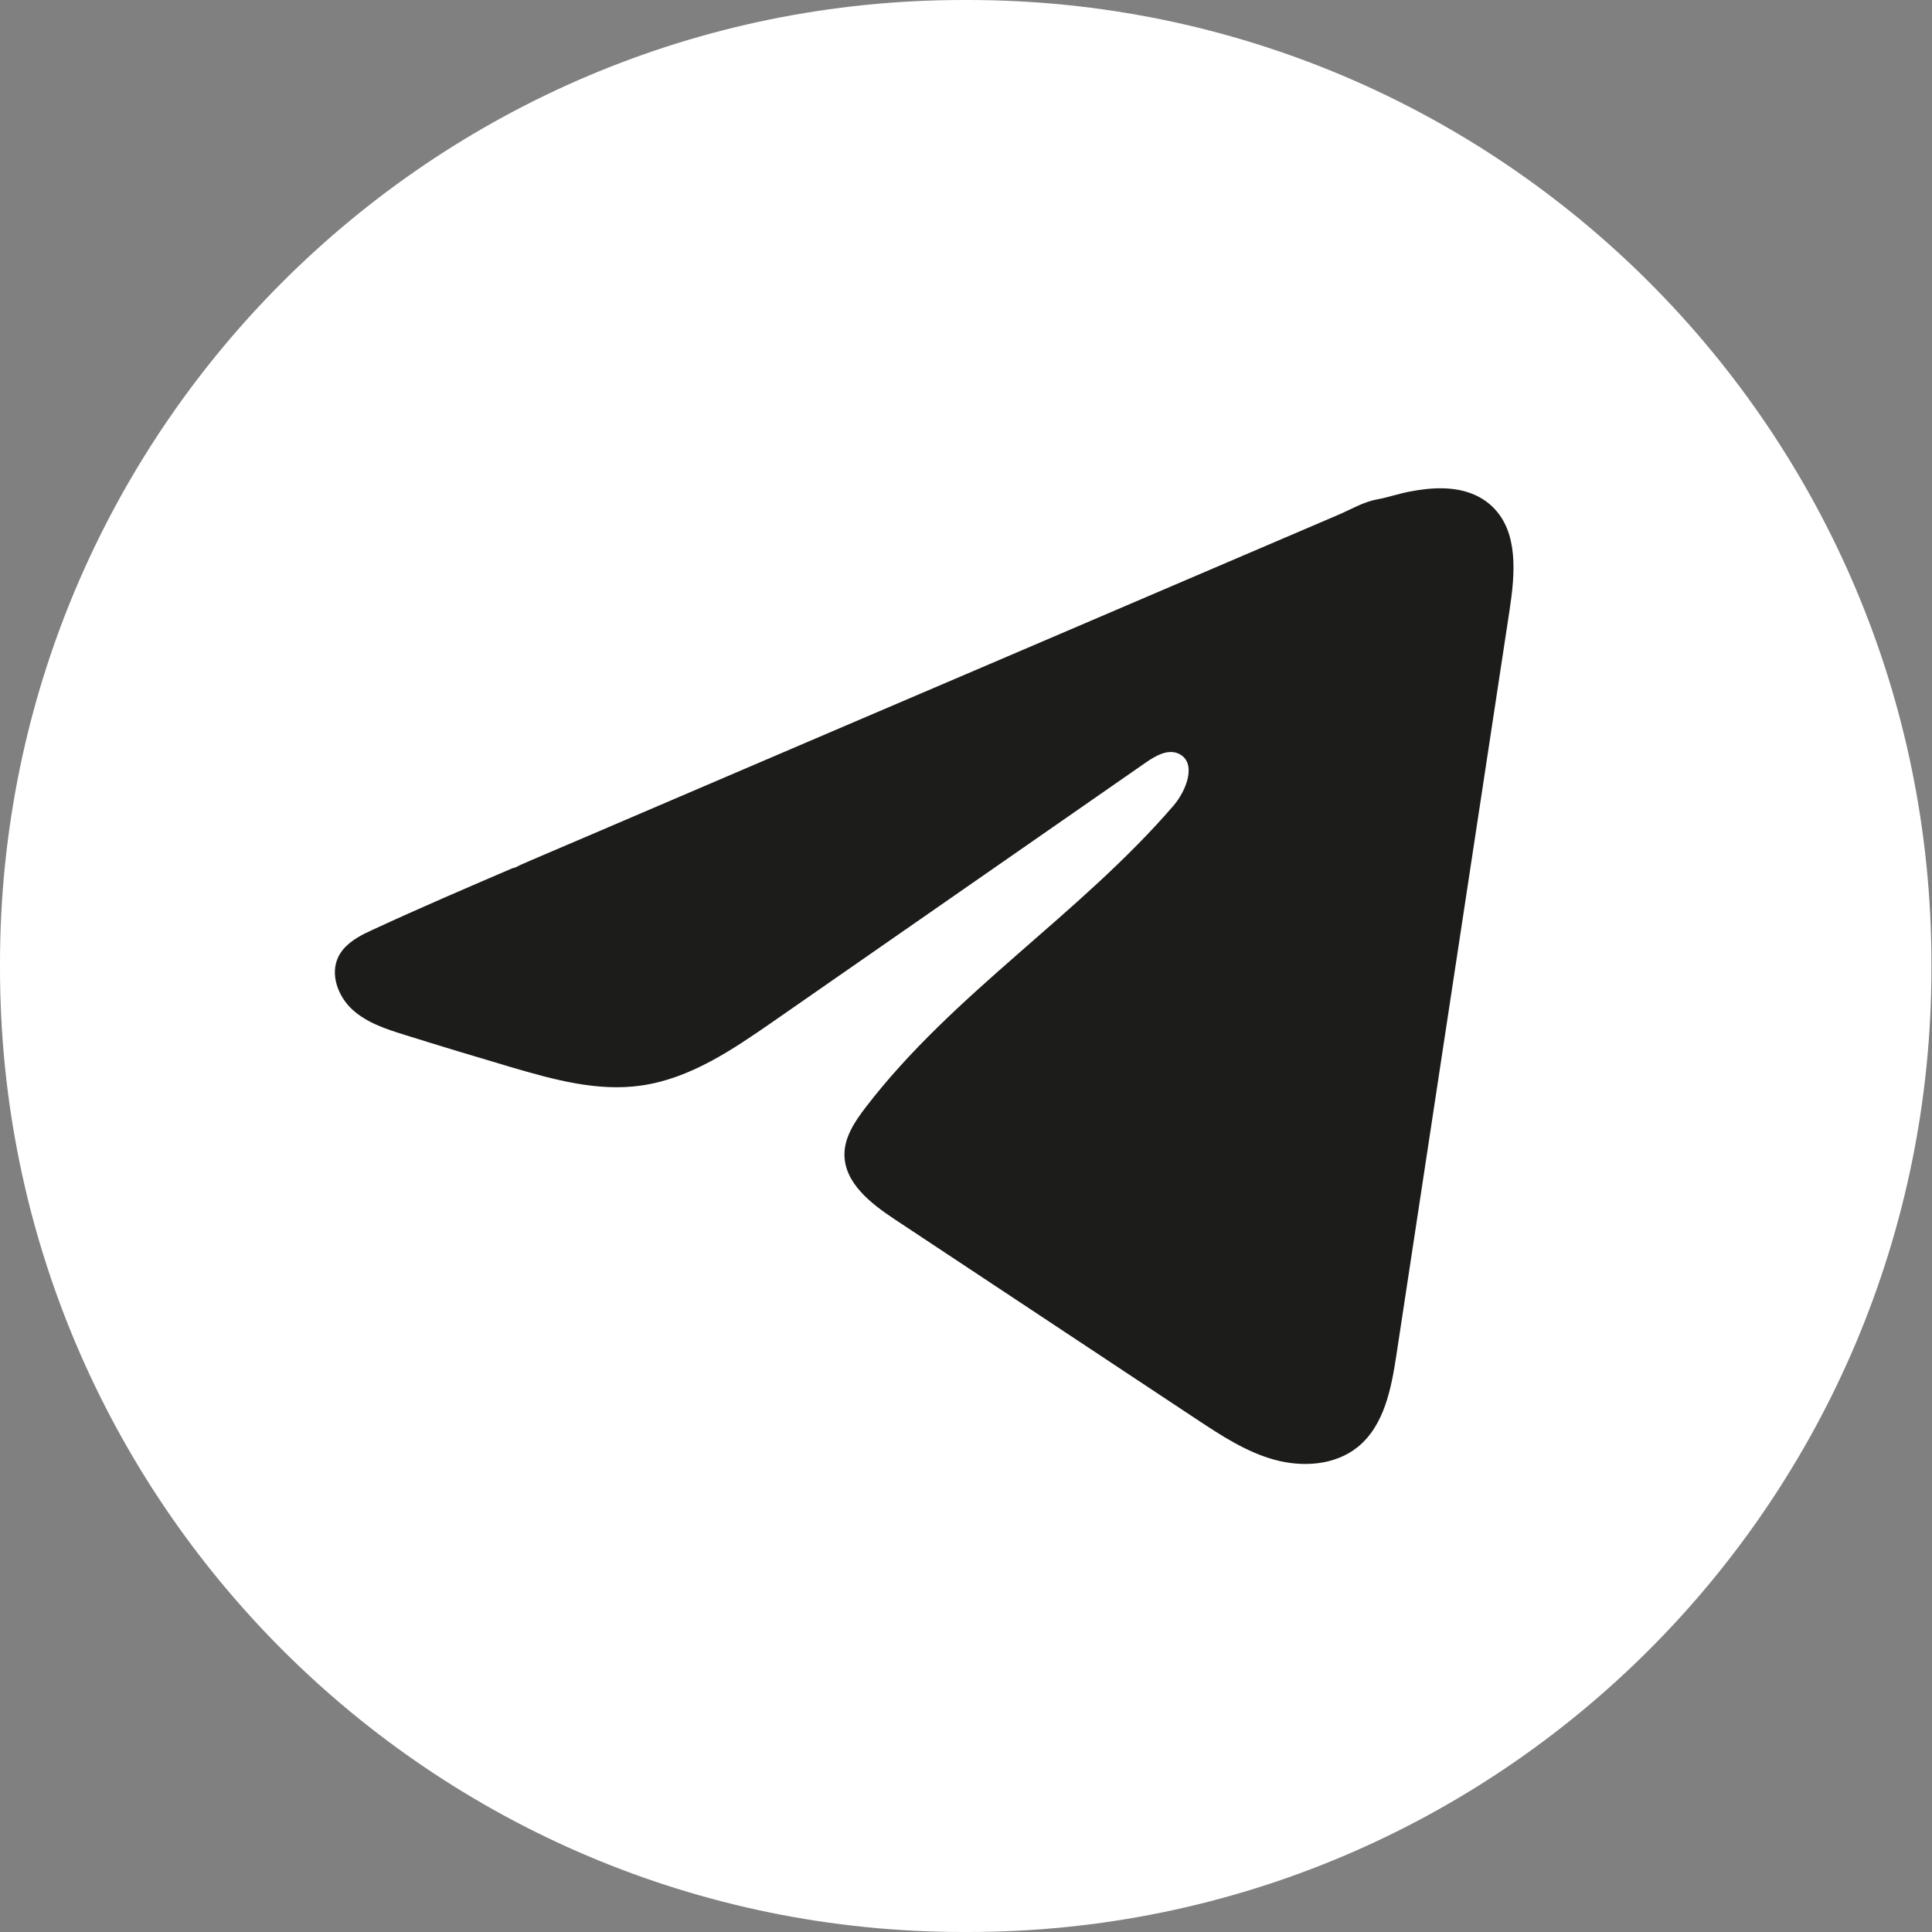
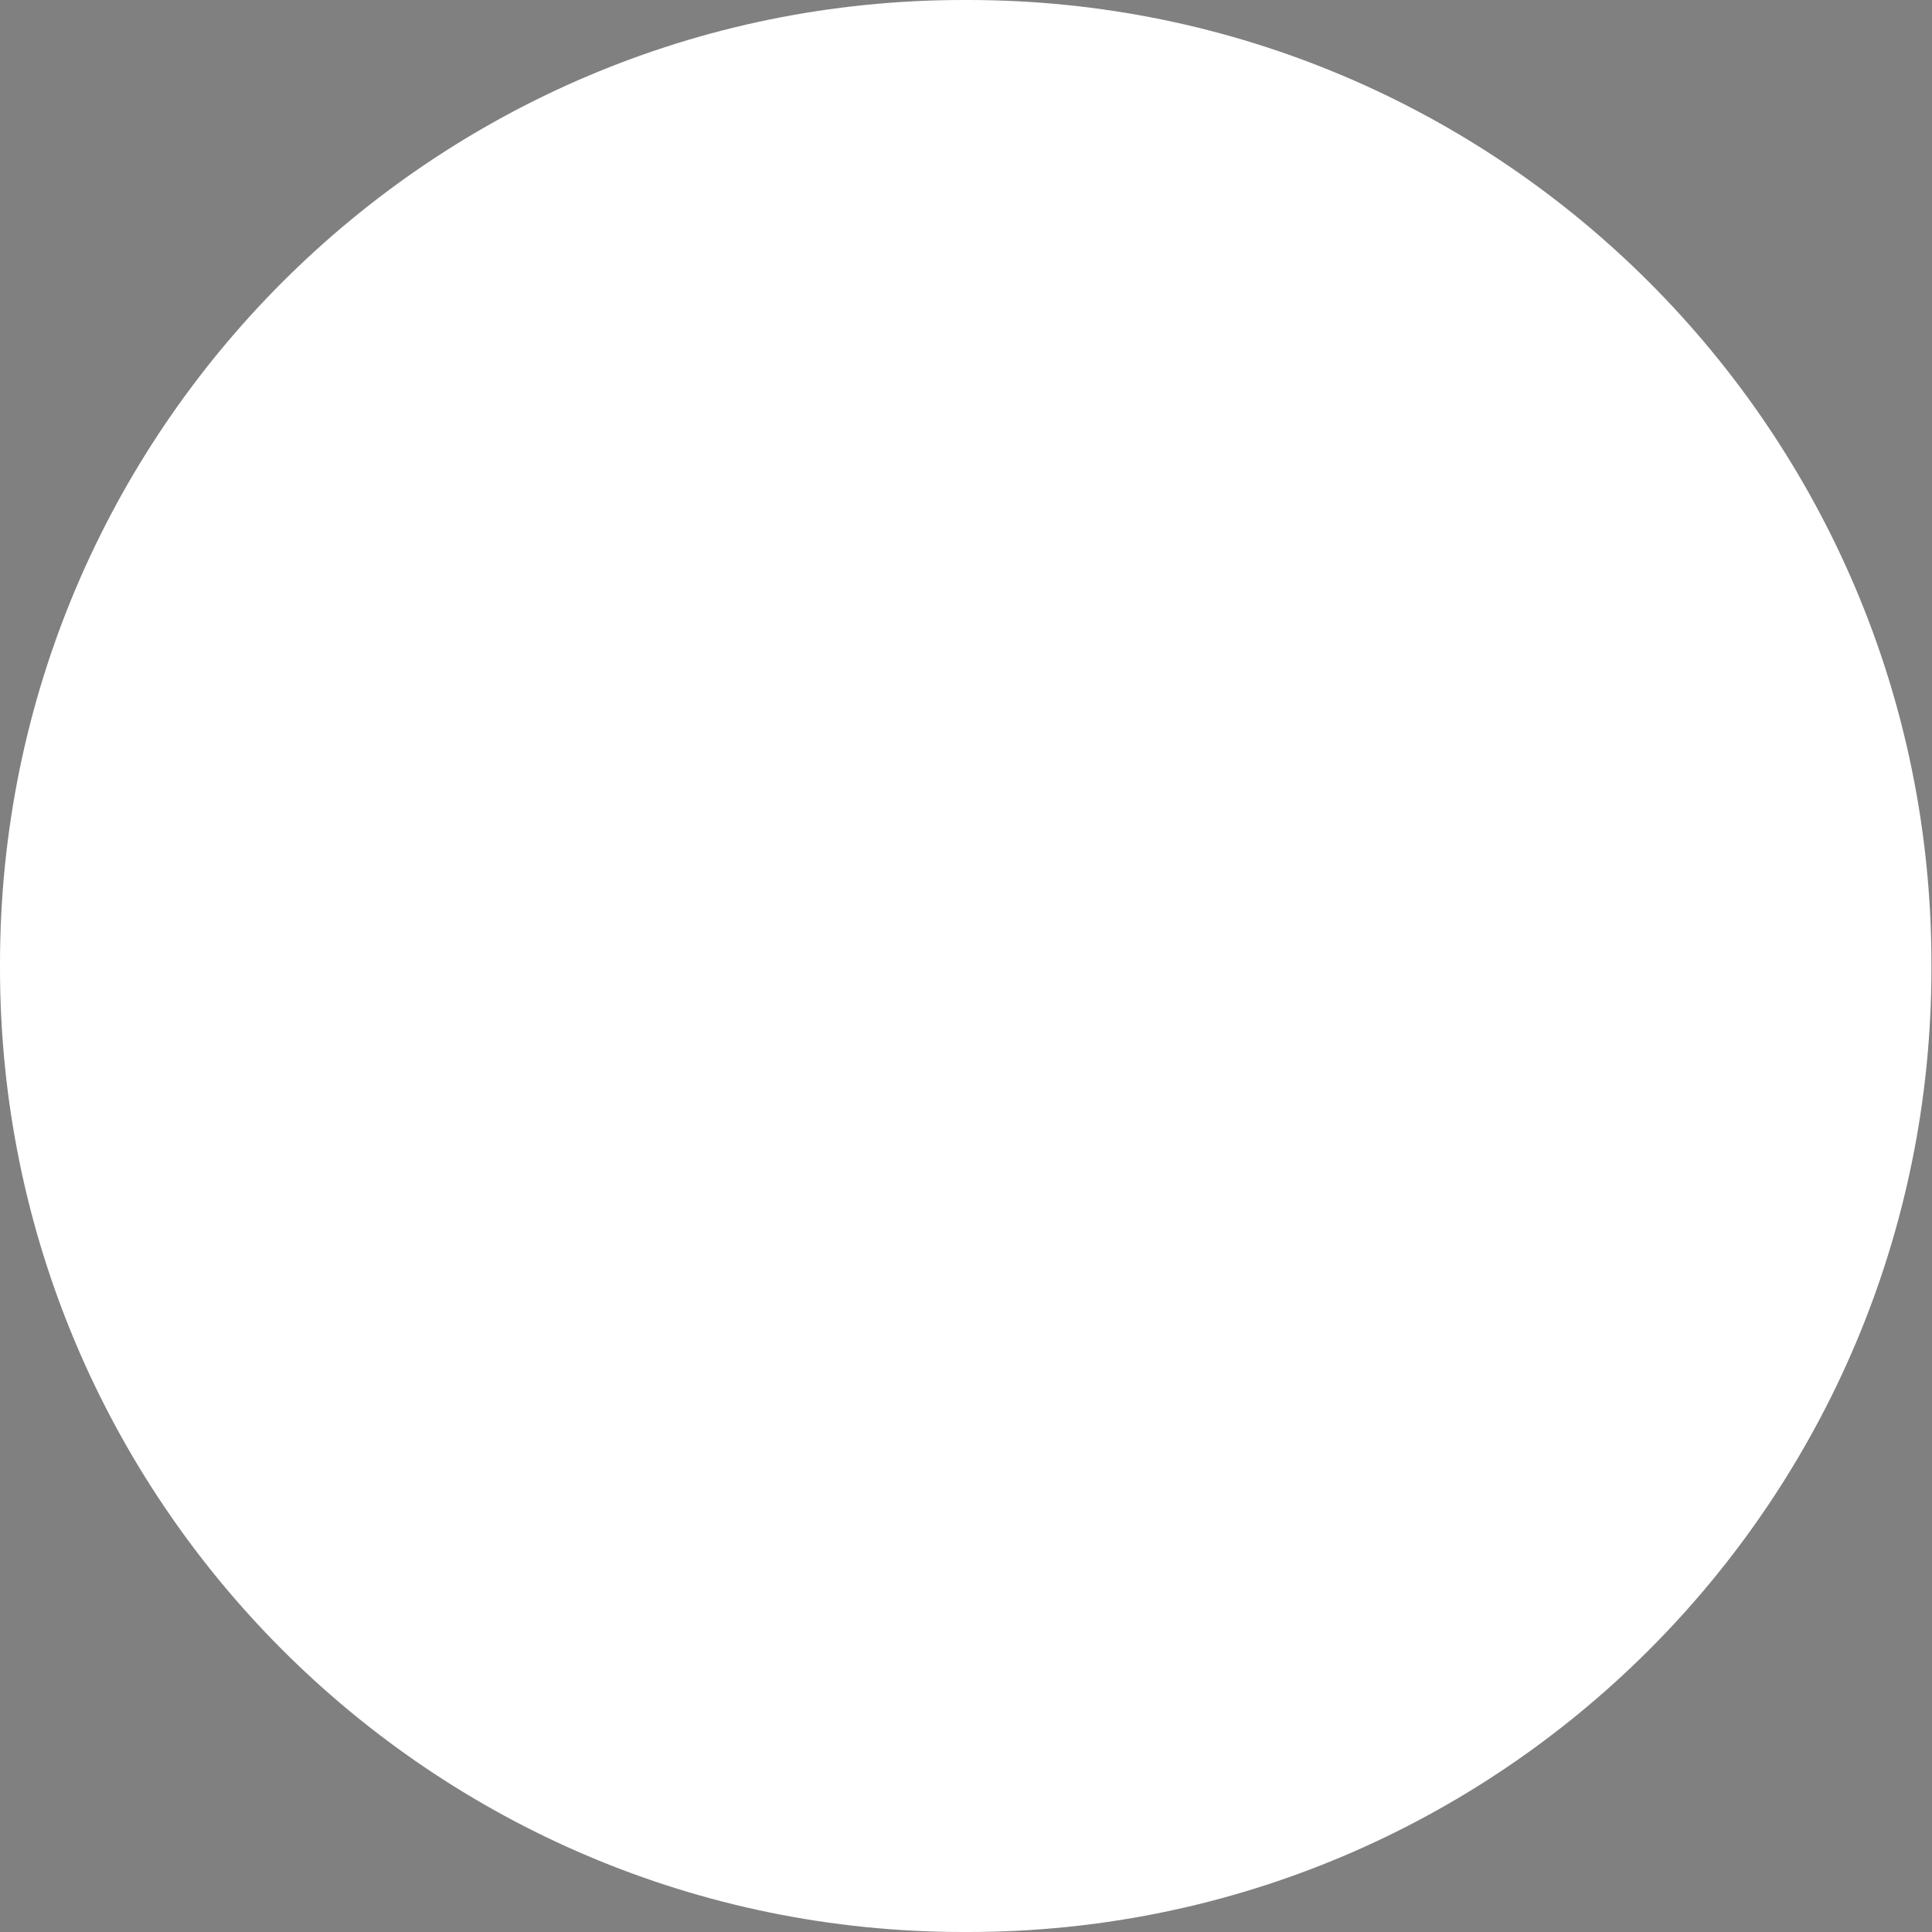
<svg xmlns="http://www.w3.org/2000/svg" width="24" height="24" viewBox="0 0 24 24" fill="none">
  <rect x="0" y="0" width="24" height="24" fill="#808080" stroke="none" />
  <path d="M12.024 0H11.969C5.359 0 0 5.36 0 11.973V12.027C0 18.64 5.359 24 11.969 24H12.024C18.634 24 23.993 18.64 23.993 12.027V11.973C23.993 5.36 18.634 0 12.024 0Z" fill="white" />
-   <path d="M4.545 11.591C4.578 11.574 4.612 11.558 4.645 11.543C5.215 11.279 5.792 11.032 6.369 10.784C6.4 10.784 6.452 10.748 6.482 10.737C6.526 10.717 6.571 10.699 6.615 10.679C6.701 10.642 6.787 10.606 6.872 10.569C7.043 10.496 7.214 10.423 7.385 10.35L8.412 9.91C9.096 9.617 9.781 9.324 10.465 9.031C11.149 8.739 11.834 8.445 12.519 8.153C13.203 7.86 13.888 7.567 14.572 7.274C15.256 6.981 15.941 6.688 16.626 6.395C16.778 6.33 16.943 6.232 17.106 6.204C17.243 6.179 17.376 6.132 17.514 6.106C17.776 6.056 18.064 6.036 18.314 6.145C18.401 6.183 18.481 6.236 18.547 6.302C18.865 6.616 18.82 7.133 18.753 7.575C18.285 10.658 17.817 13.741 17.348 16.823C17.284 17.246 17.197 17.71 16.863 17.978C16.58 18.204 16.179 18.229 15.83 18.133C15.481 18.037 15.173 17.834 14.871 17.635C13.62 16.806 12.367 15.977 11.116 15.148C10.818 14.951 10.487 14.694 10.49 14.336C10.492 14.121 10.621 13.929 10.752 13.758C11.839 12.339 13.409 11.364 14.576 10.01C14.741 9.819 14.871 9.474 14.645 9.364C14.51 9.299 14.355 9.388 14.233 9.473C12.689 10.545 11.147 11.618 9.604 12.69C9.1 13.04 8.572 13.399 7.965 13.485C7.422 13.563 6.876 13.411 6.35 13.257C5.91 13.127 5.47 12.994 5.032 12.857C4.8 12.785 4.559 12.707 4.379 12.543C4.199 12.379 4.096 12.103 4.204 11.884C4.272 11.747 4.404 11.661 4.543 11.59L4.545 11.591Z" fill="#1C1C1B" />
</svg>